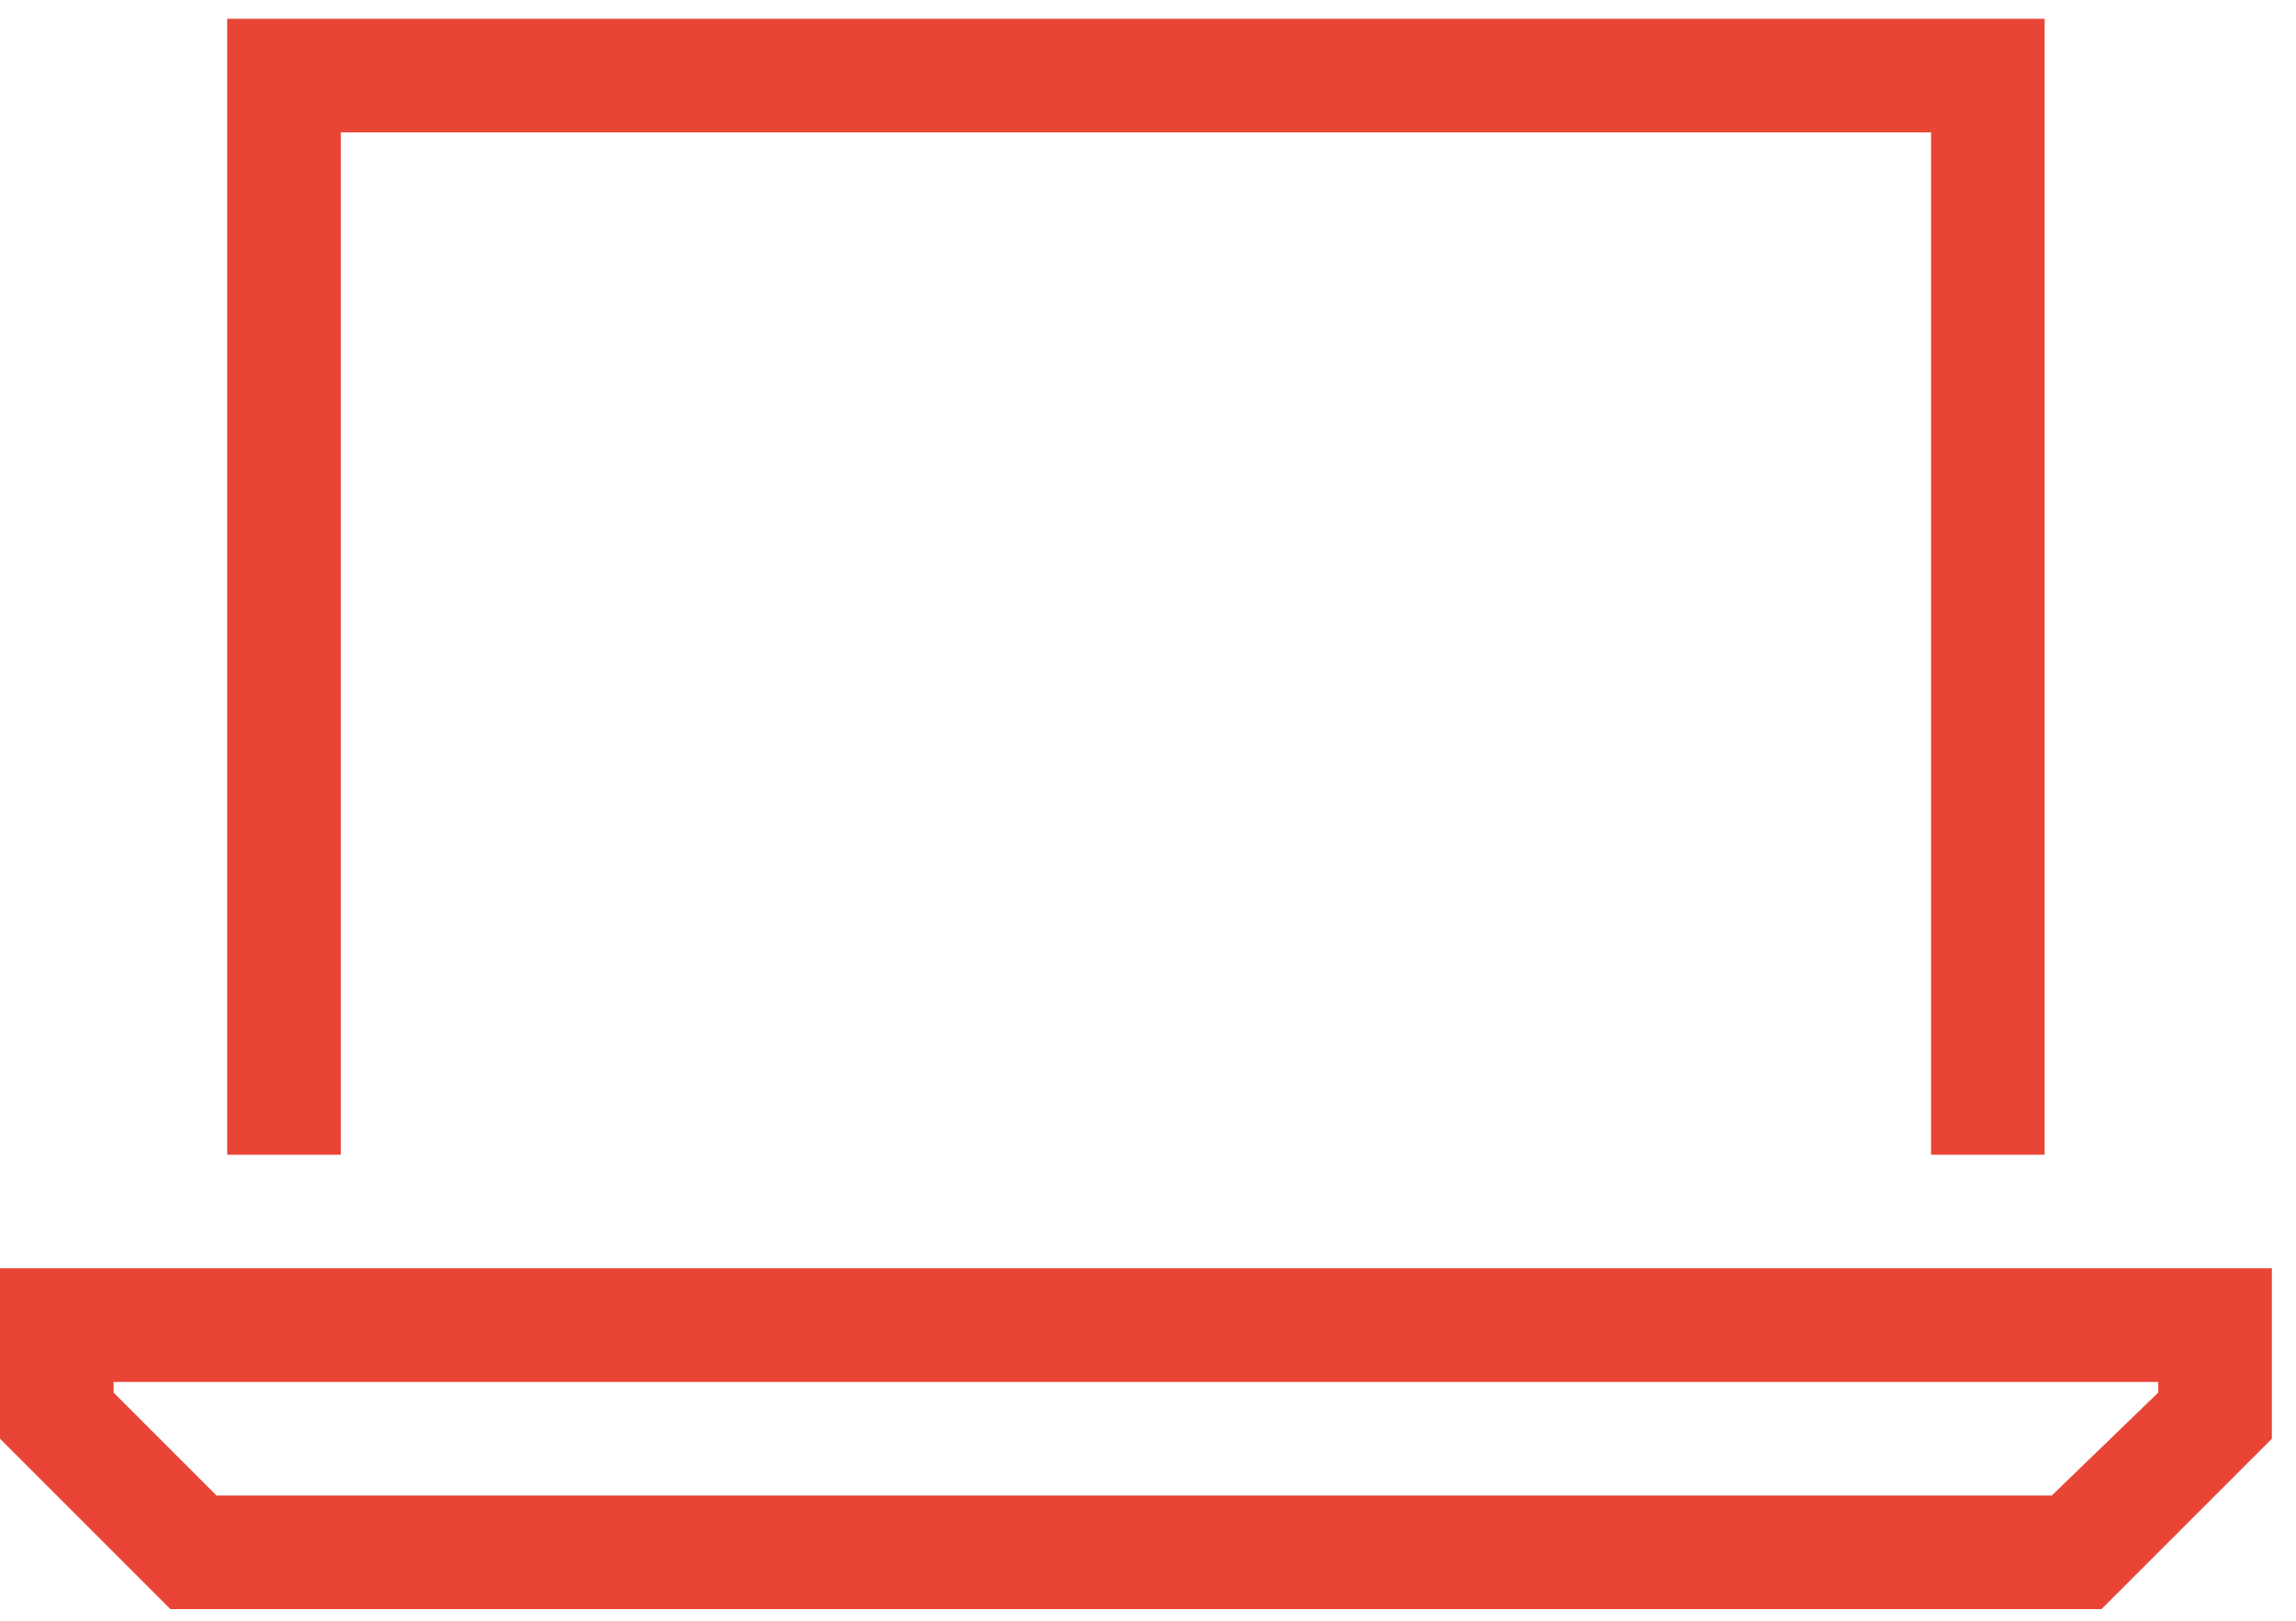
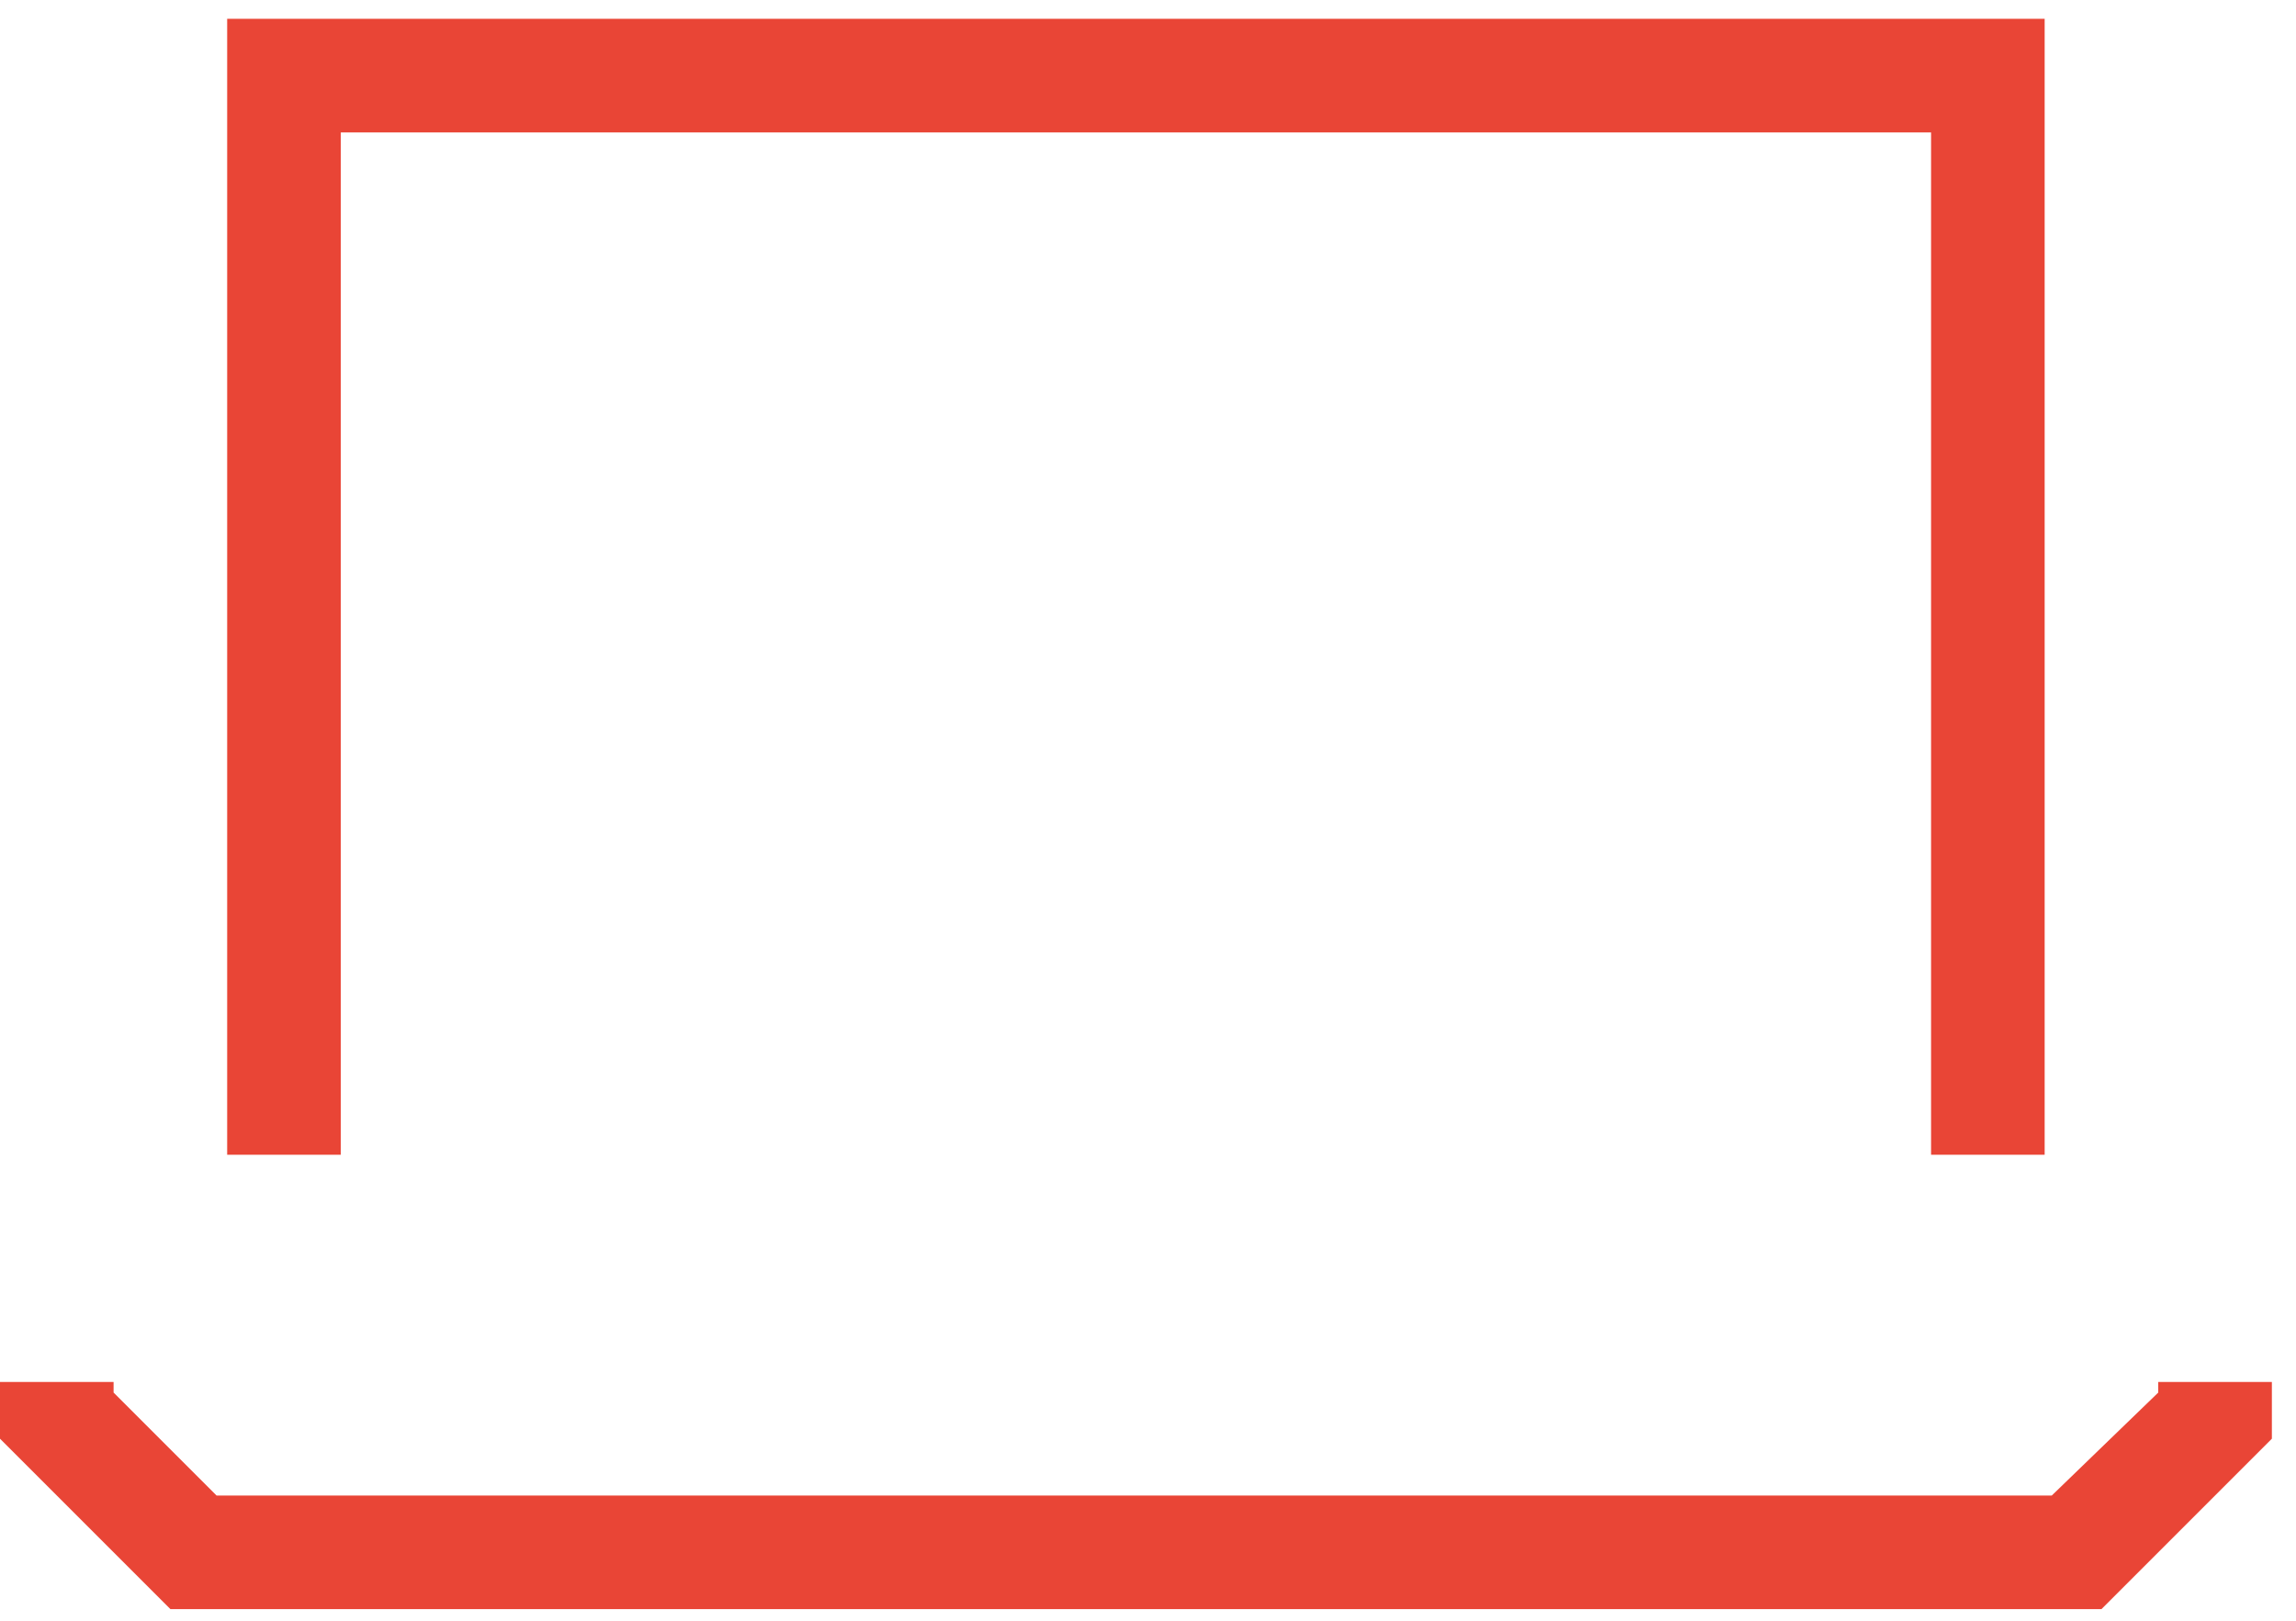
<svg xmlns="http://www.w3.org/2000/svg" width="51" height="36" viewBox="0 0 51 36" fill="none">
-   <path d="M42.894 2.941H7.57V25.649H5.046V2.941V0.417H7.57H42.894H45.417V2.941V25.649H42.894V2.941ZM4.81 33.219H45.575L47.94 30.932V30.696H2.523V30.932L4.81 33.219ZM50.464 28.172V30.696V31.957L46.679 35.742H3.785L0 31.957V30.696V28.172H2.523H47.94H50.464Z" fill="#E94536" />
+   <path d="M42.894 2.941H7.57V25.649H5.046V2.941V0.417H7.57H42.894H45.417V2.941V25.649H42.894V2.941ZM4.81 33.219H45.575L47.94 30.932V30.696H2.523V30.932L4.81 33.219ZM50.464 28.172V30.696V31.957L46.679 35.742H3.785L0 31.957V30.696H2.523H47.94H50.464Z" fill="#E94536" />
</svg>